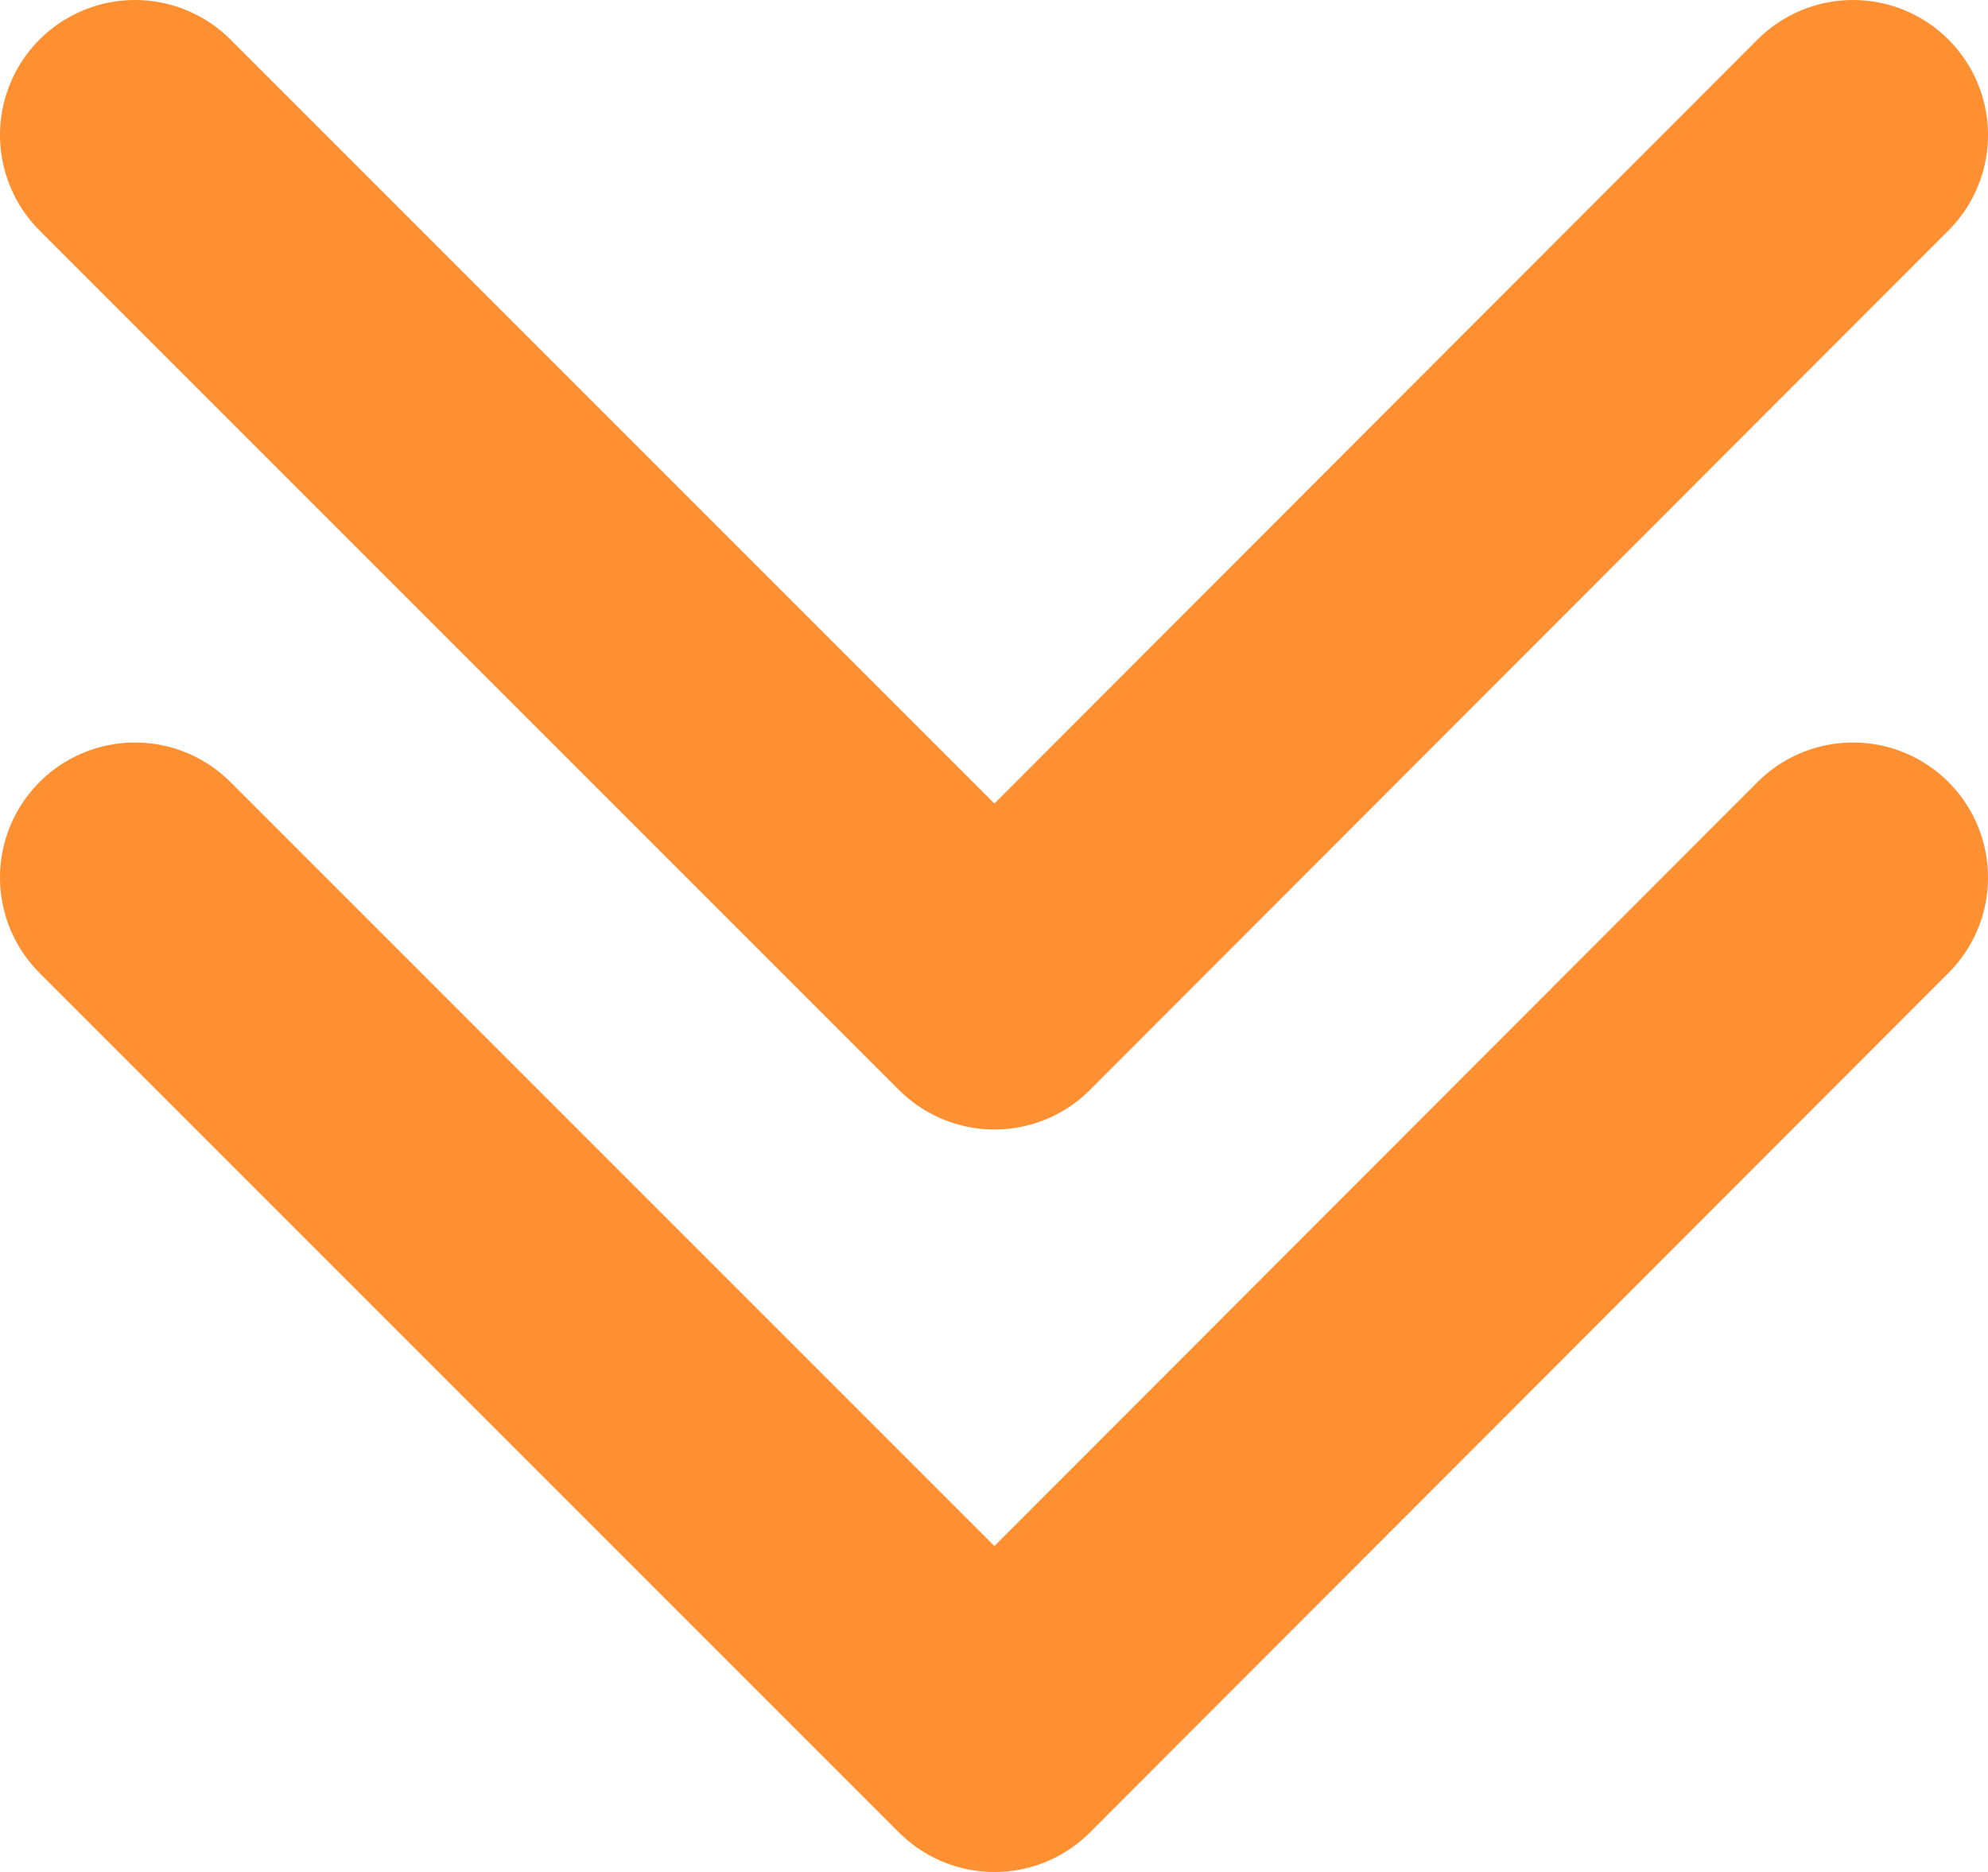
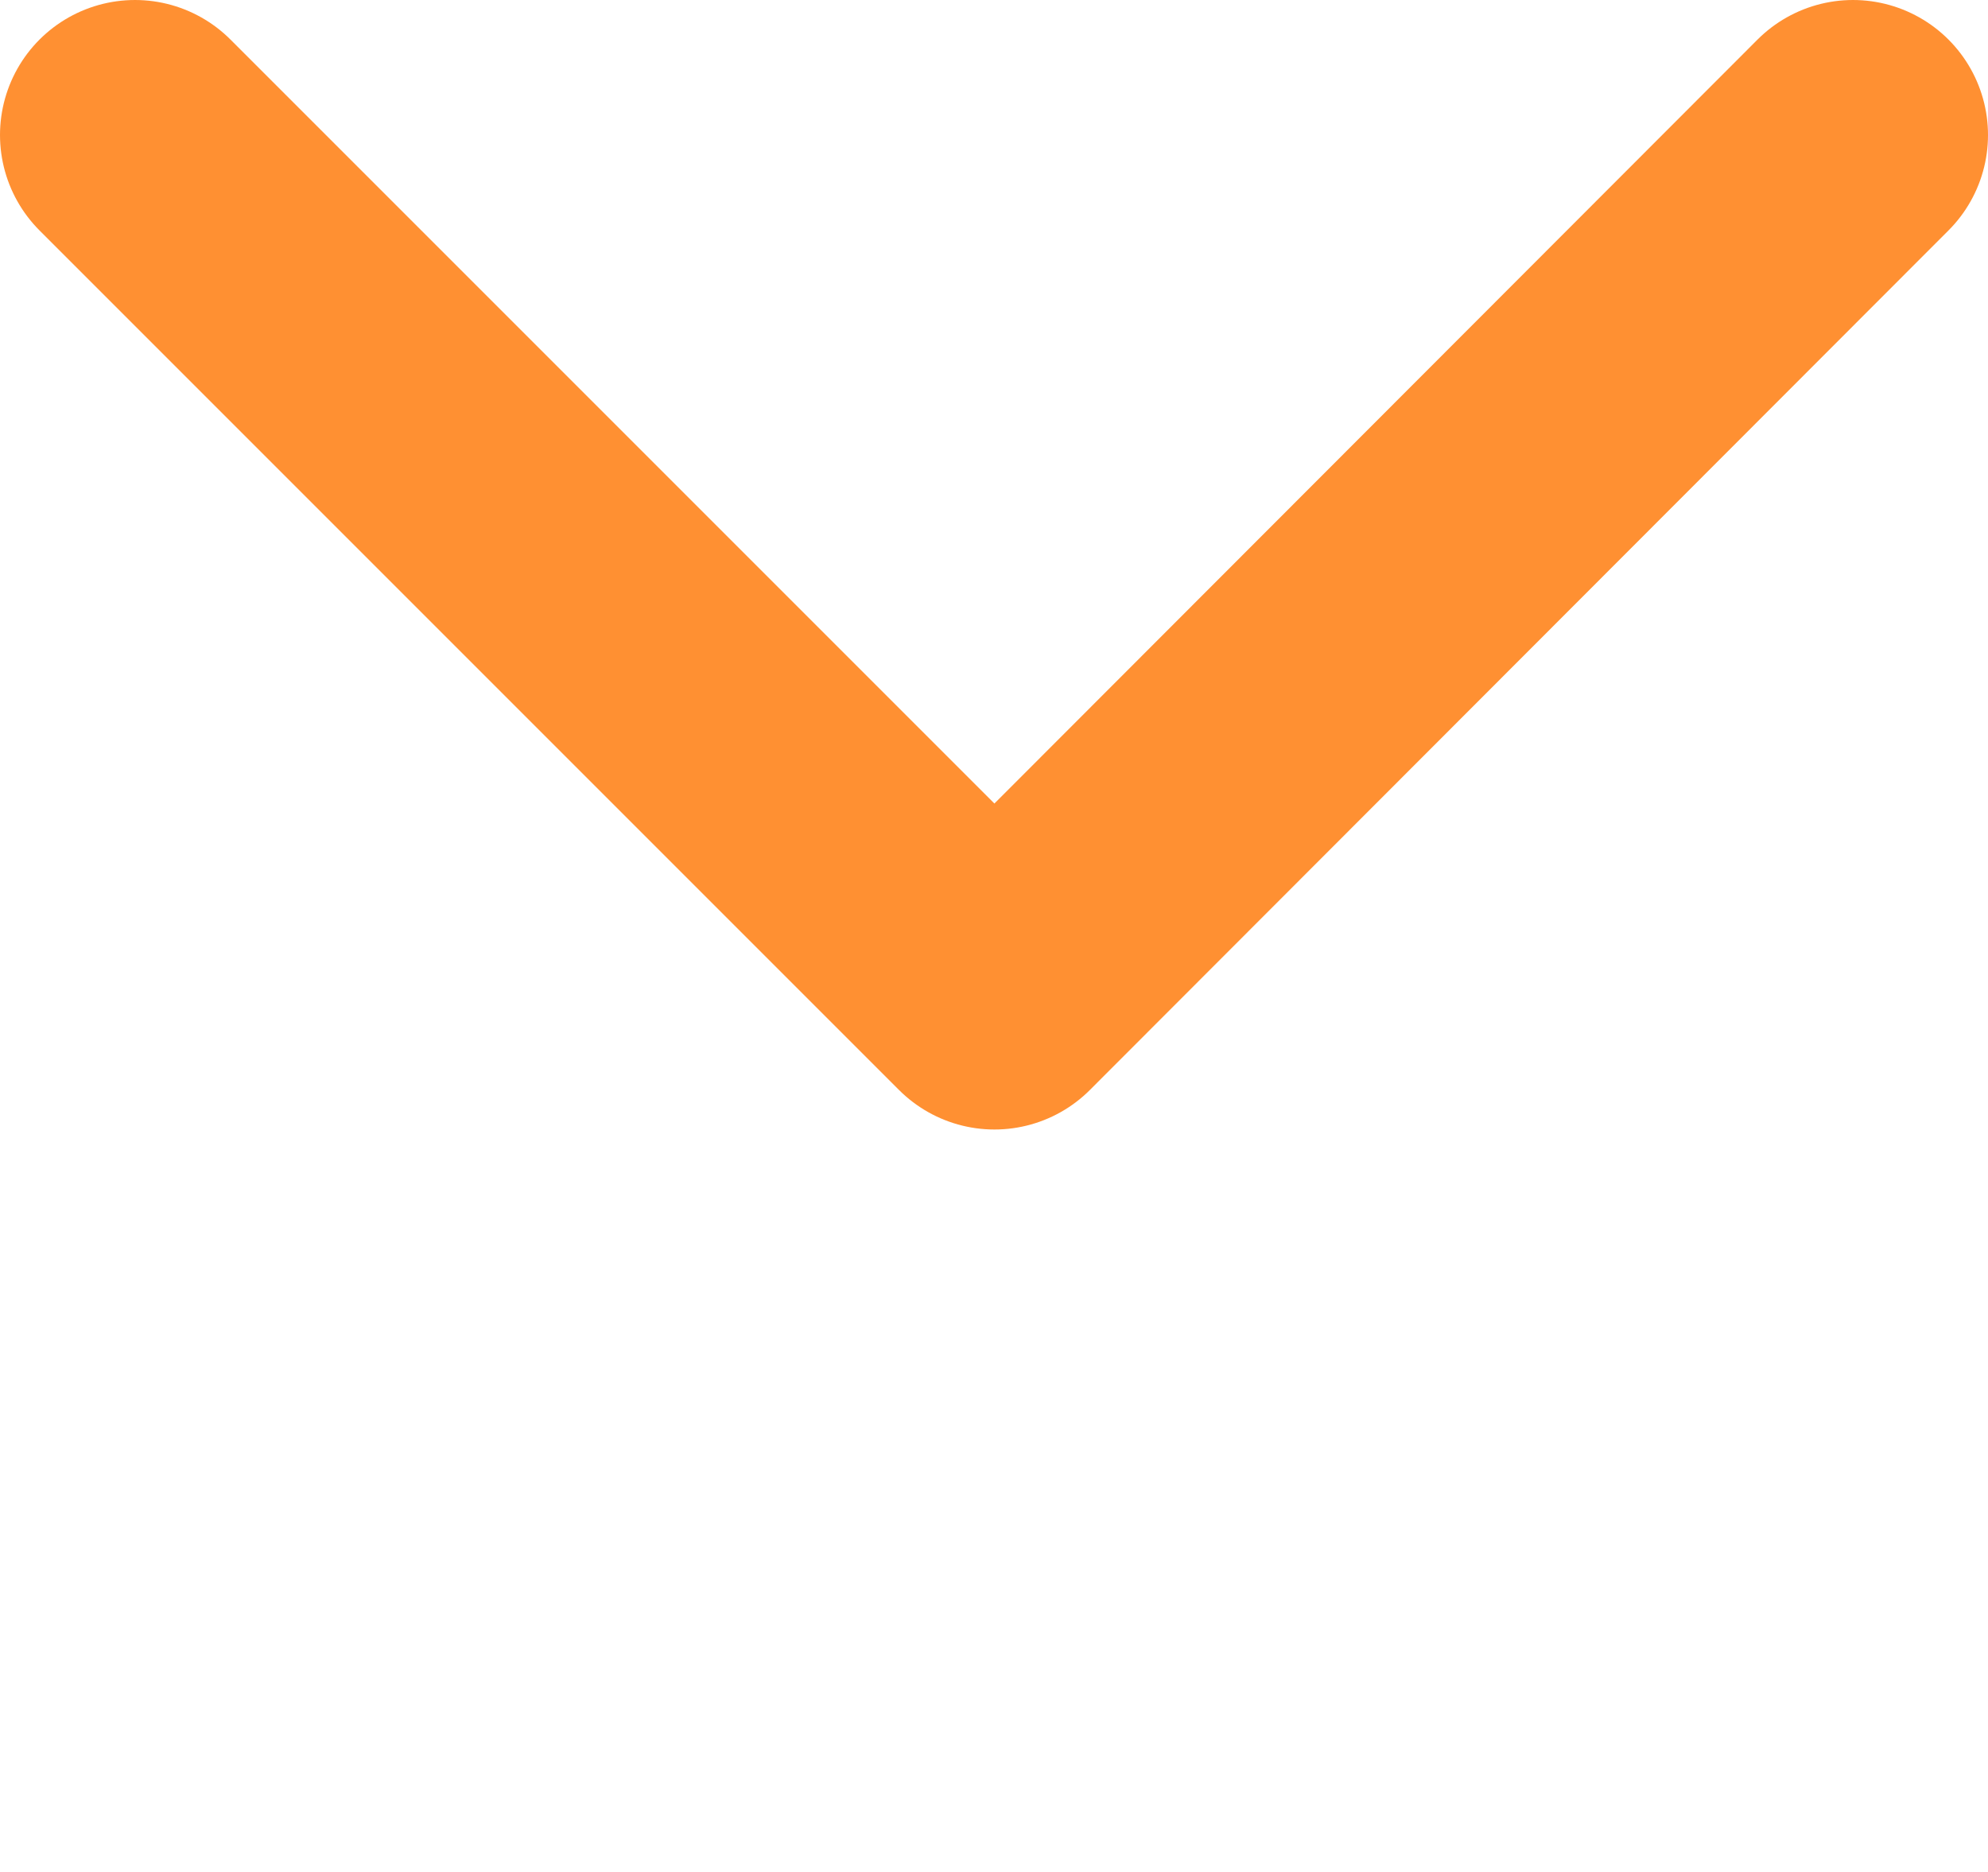
<svg xmlns="http://www.w3.org/2000/svg" id="レイヤー_1" data-name="レイヤー 1" width="22.09" height="20.8" viewBox="0 0 22.09 20.8">
  <defs>
    <style>.cls-1{fill:none;stroke:#ff9032;stroke-linecap:round;stroke-linejoin:round;stroke-width:3px;}</style>
  </defs>
-   <polyline class="cls-1" points="20.59 9.75 11.05 19.3 1.5 9.75" />
  <polyline class="cls-1" points="20.59 1.5 11.05 11.05 1.5 1.5" />
</svg>